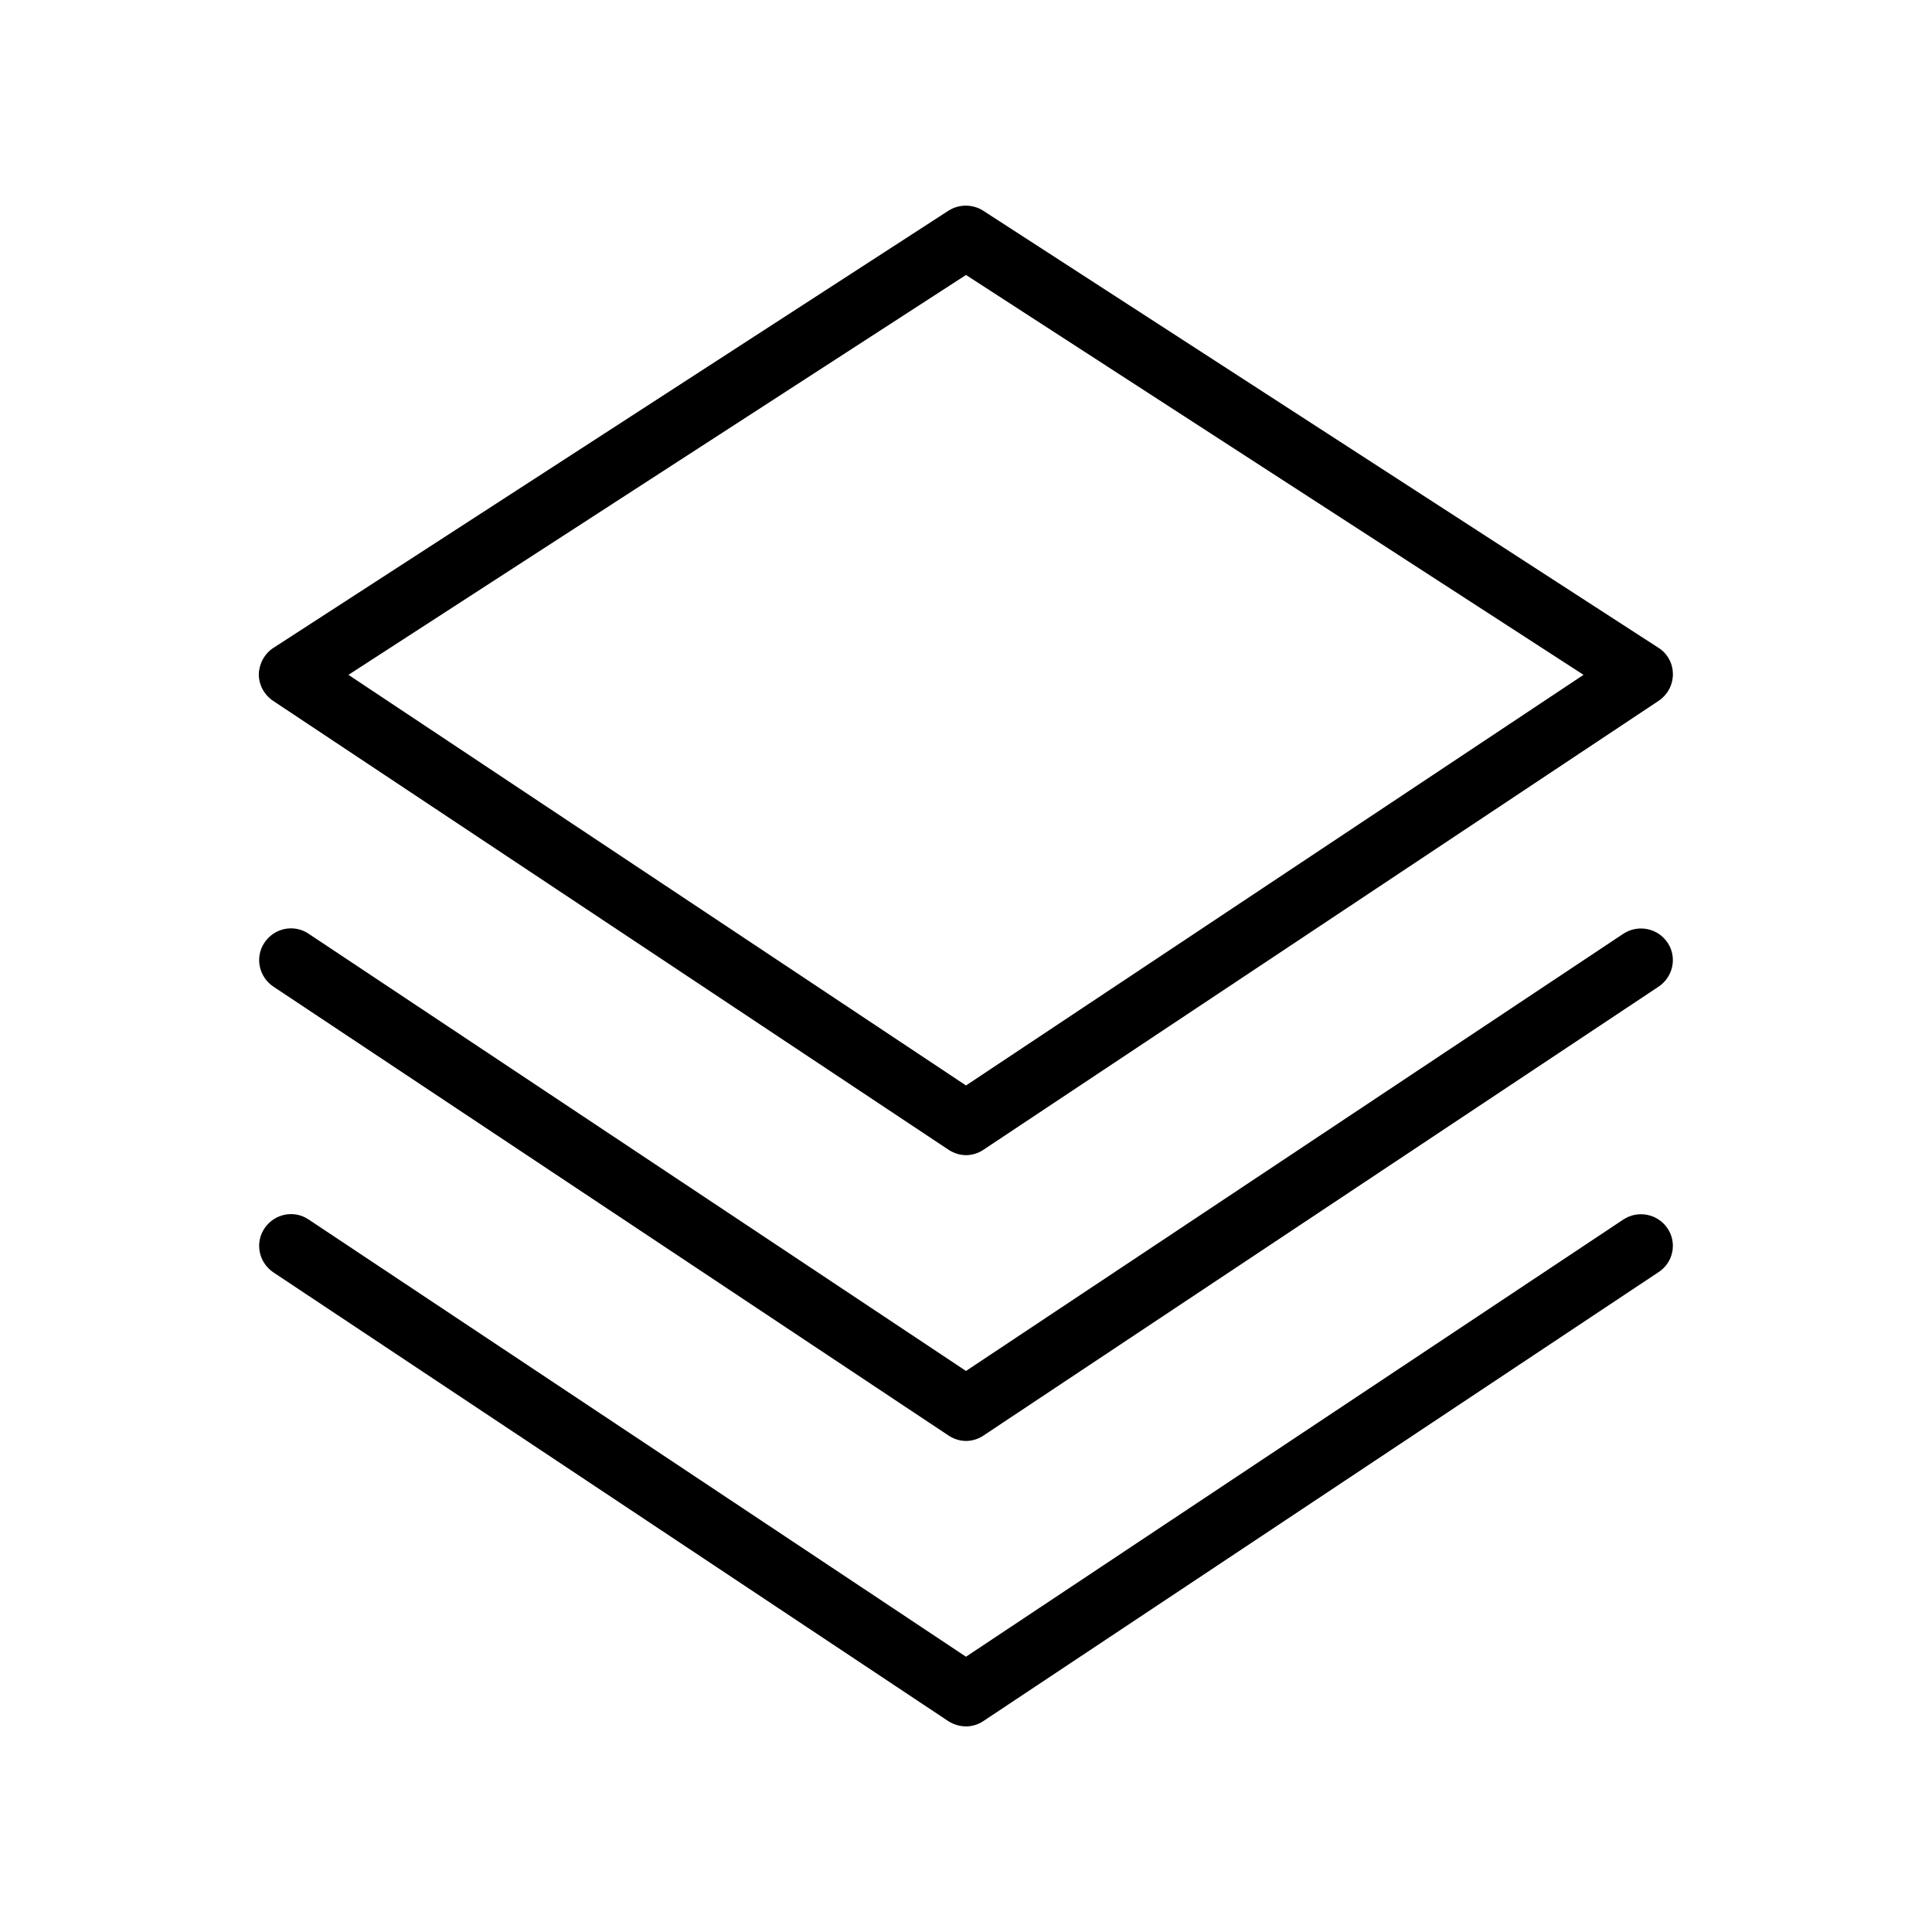
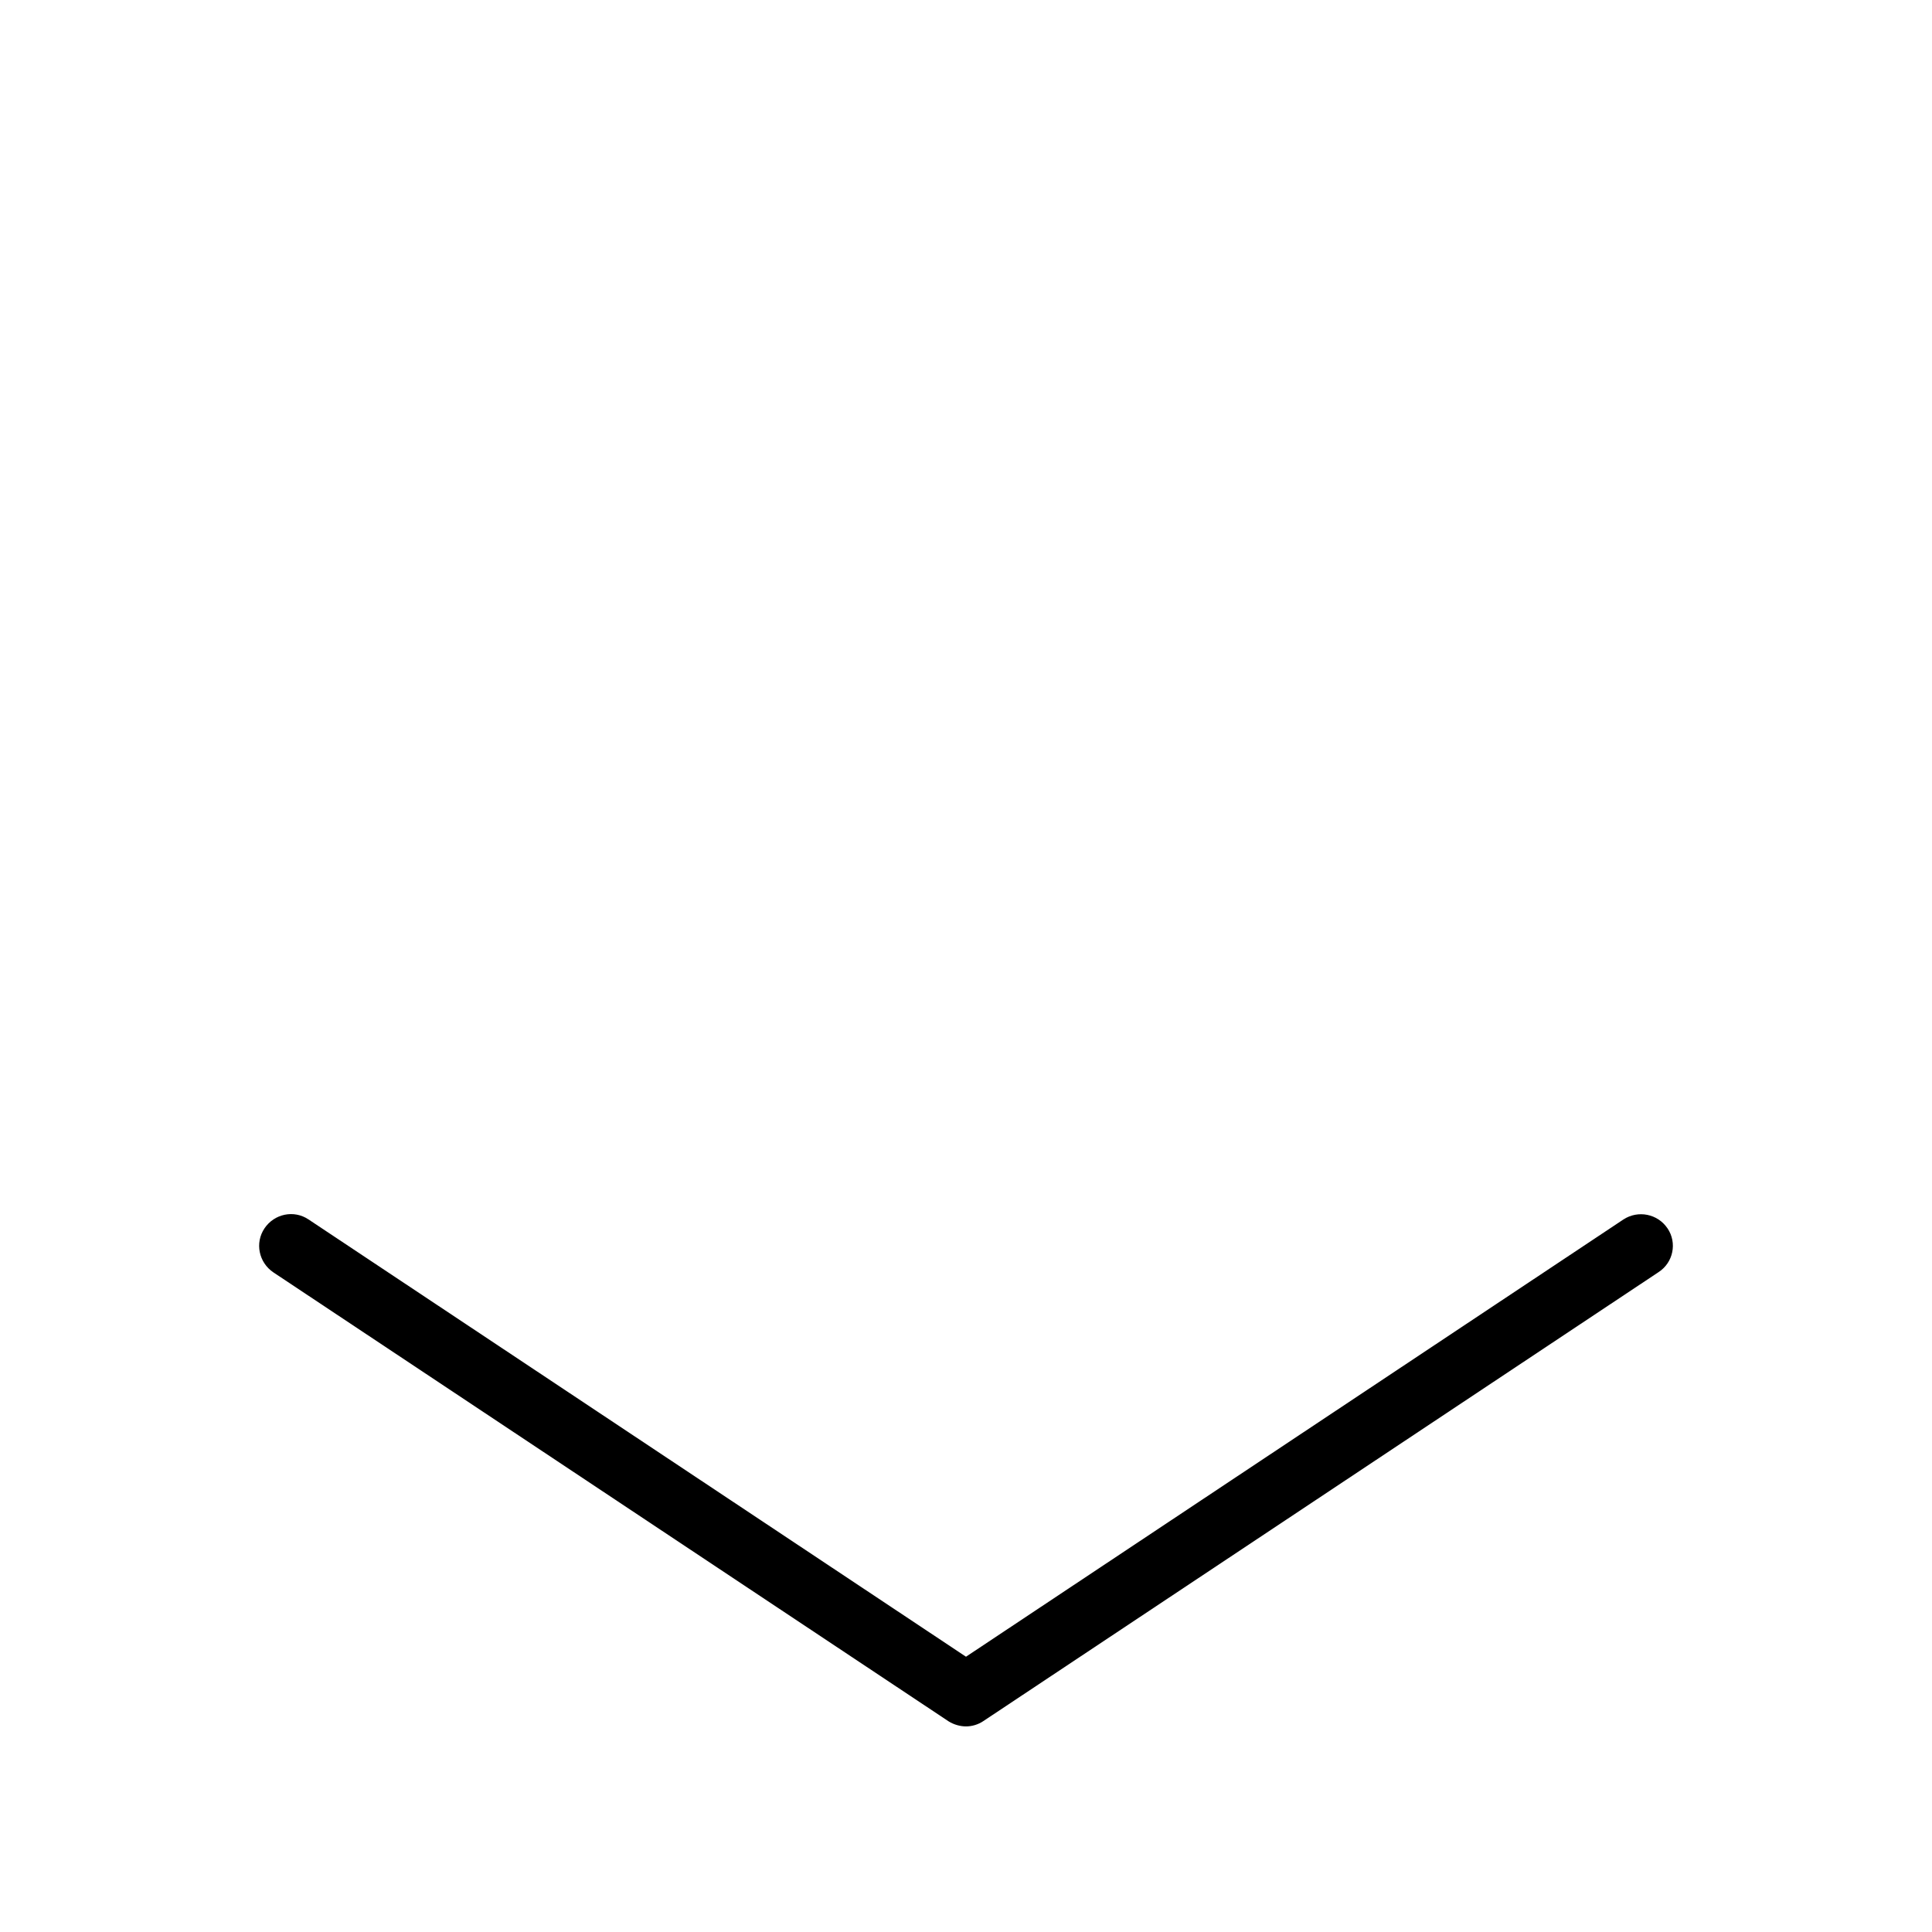
<svg xmlns="http://www.w3.org/2000/svg" fill="#000000" width="800px" height="800px" version="1.1" viewBox="144 144 512 512">
  <g>
-     <path d="m583.55 315.7-179.02-115.88c-2.769-1.762-6.383-1.762-9.152 0l-178.93 115.88c-2.352 1.512-3.777 4.199-3.863 6.969 0 2.856 1.426 5.457 3.777 7.055l179.02 118.98c1.426 0.922 3.023 1.426 4.617 1.426s3.273-0.504 4.617-1.426l178.94-118.98c2.352-1.594 3.777-4.199 3.777-7.055 0.004-2.852-1.426-5.453-3.773-6.965zm-183.55 115.96-163.66-108.82 163.66-105.97 163.65 105.97z" />
-     <path d="m585.9 393.79c-2.602-3.863-7.809-4.871-11.672-2.352l-174.23 115.88-174.23-115.88c-3.863-2.602-9.07-1.512-11.672 2.352-2.602 3.863-1.512 9.07 2.352 11.672l178.94 118.98c1.426 0.922 3.023 1.426 4.617 1.426s3.273-0.504 4.617-1.426l178.94-118.98c3.859-2.606 4.953-7.809 2.348-11.672z" />
    <path d="m585.9 469.52c-2.602-3.863-7.809-4.871-11.672-2.352l-174.23 115.88-174.23-115.88c-3.863-2.602-9.07-1.512-11.672 2.352-2.602 3.863-1.512 9.07 2.352 11.672l178.94 118.98c1.34 0.84 3.019 1.344 4.617 1.344 1.594 0 3.273-0.504 4.617-1.426l178.94-118.98c3.859-2.519 4.953-7.727 2.348-11.59z" />
  </g>
</svg>